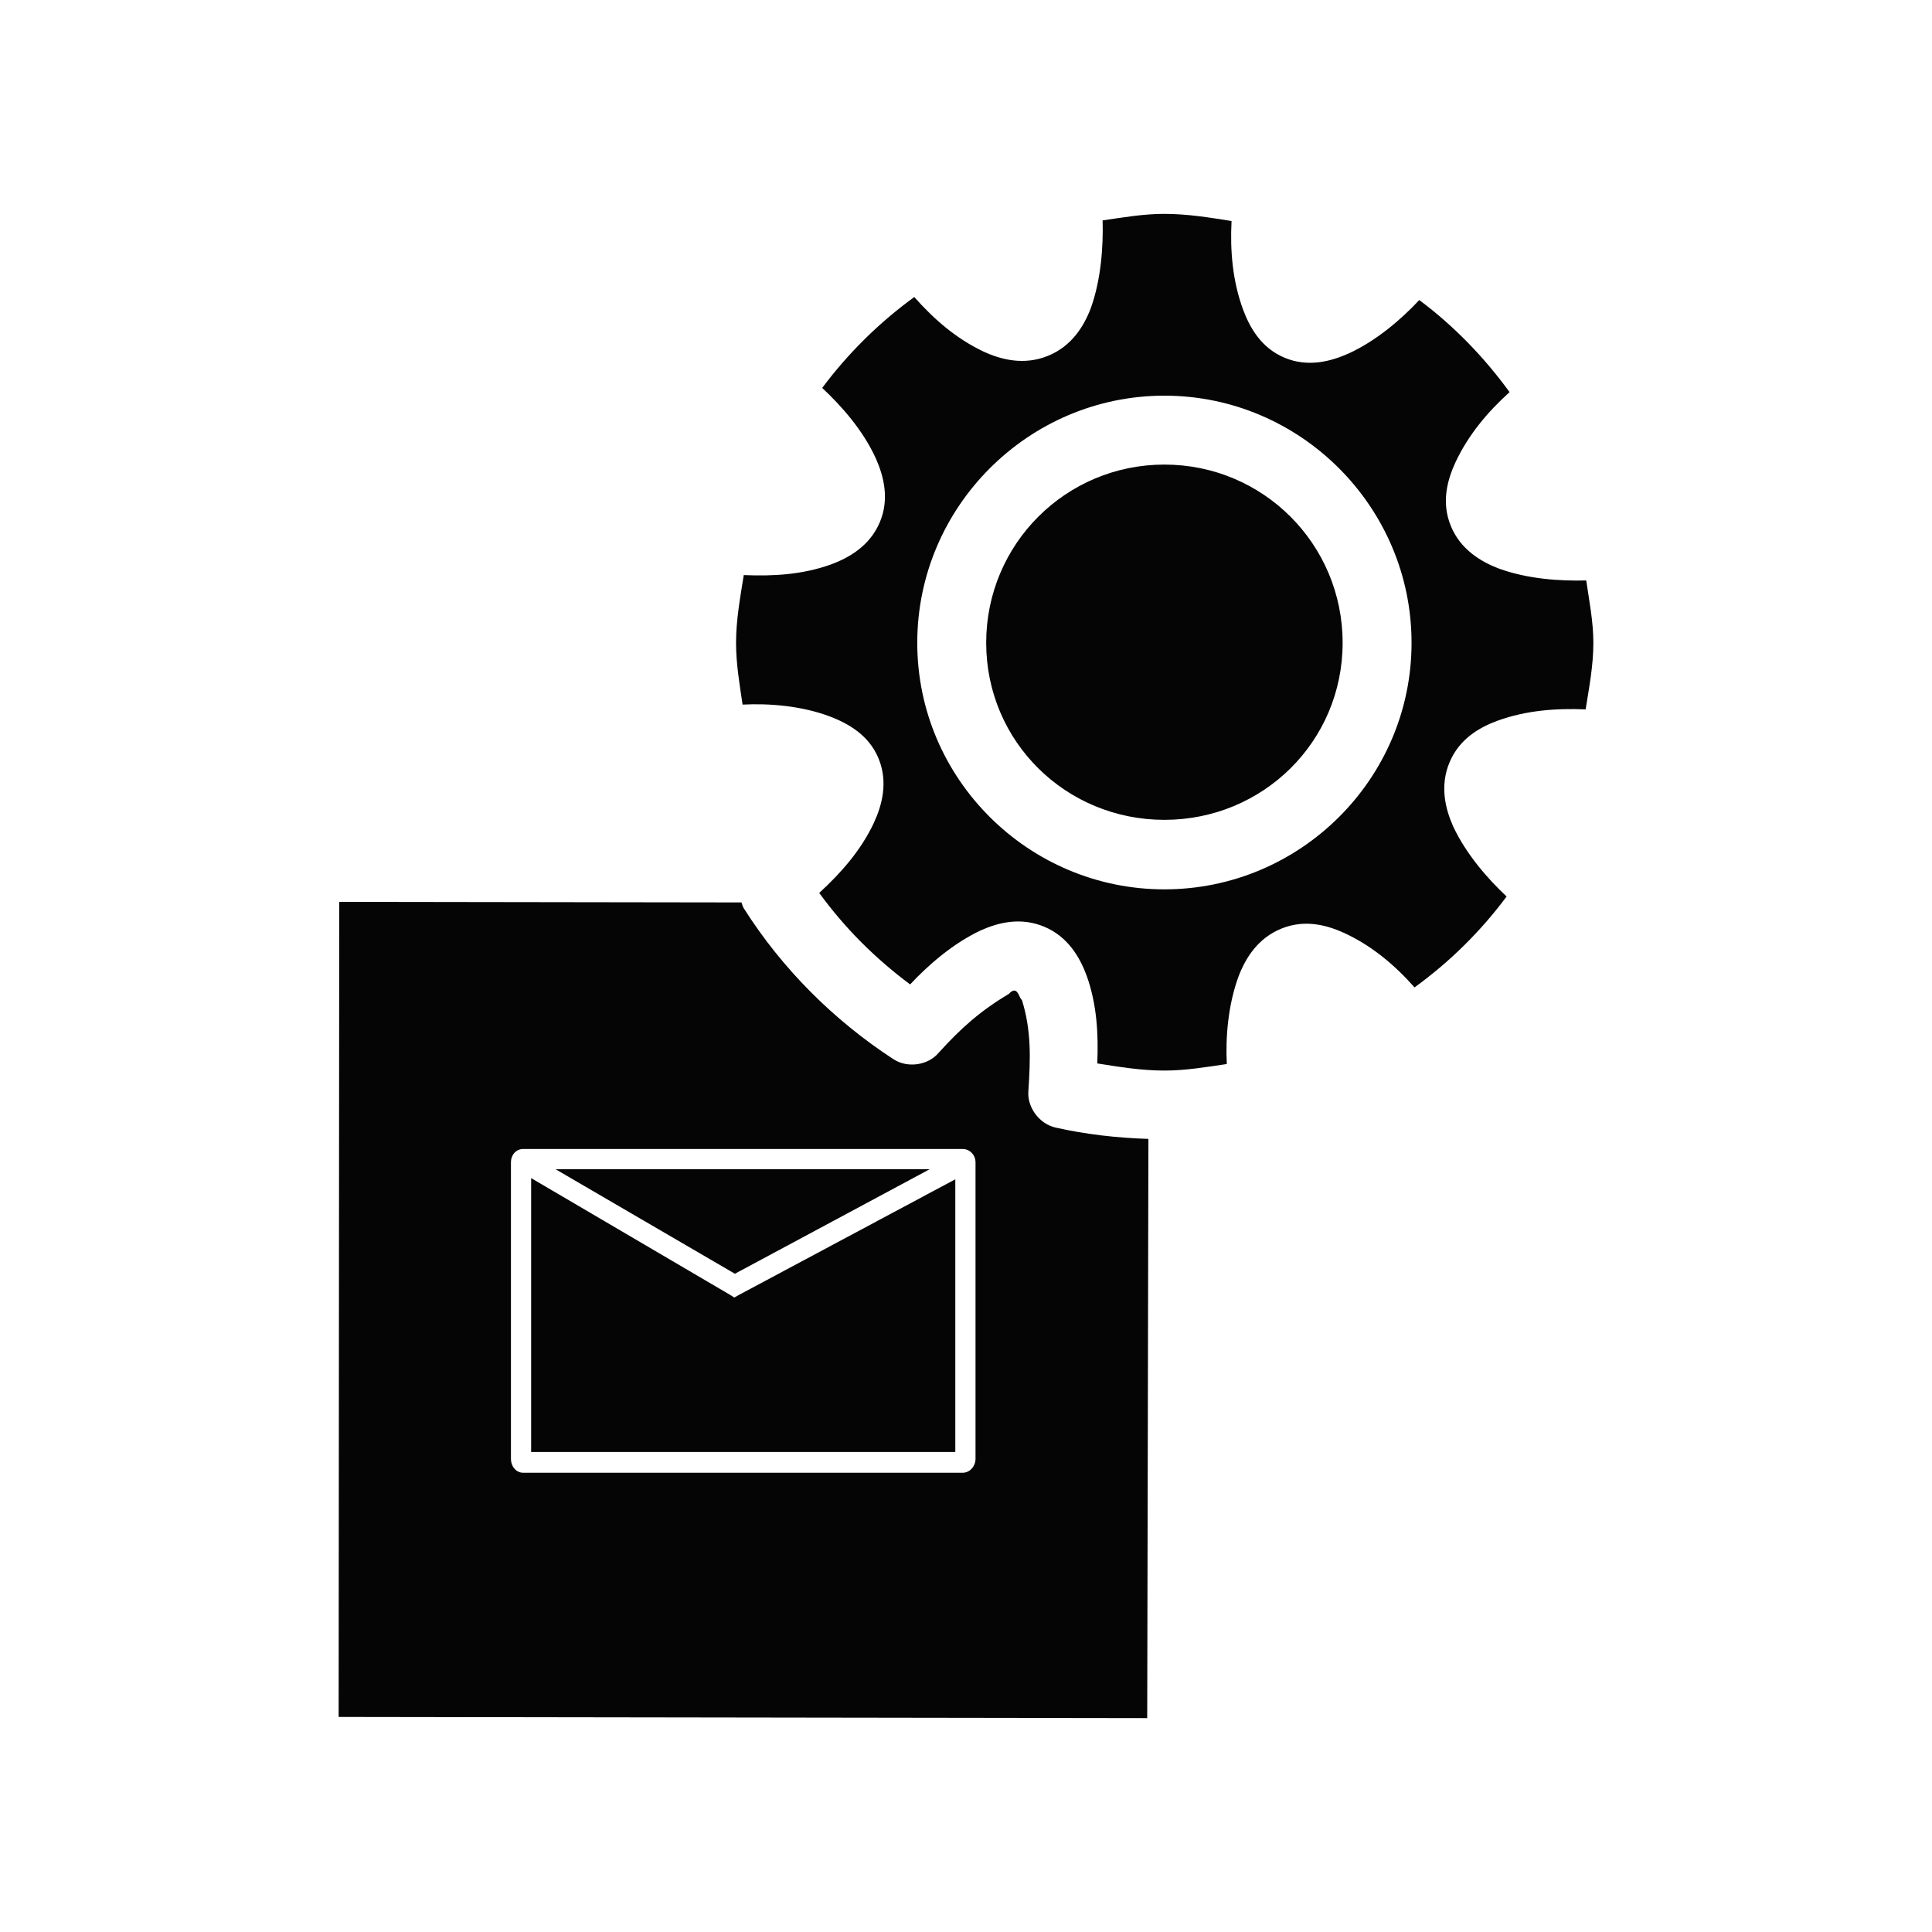
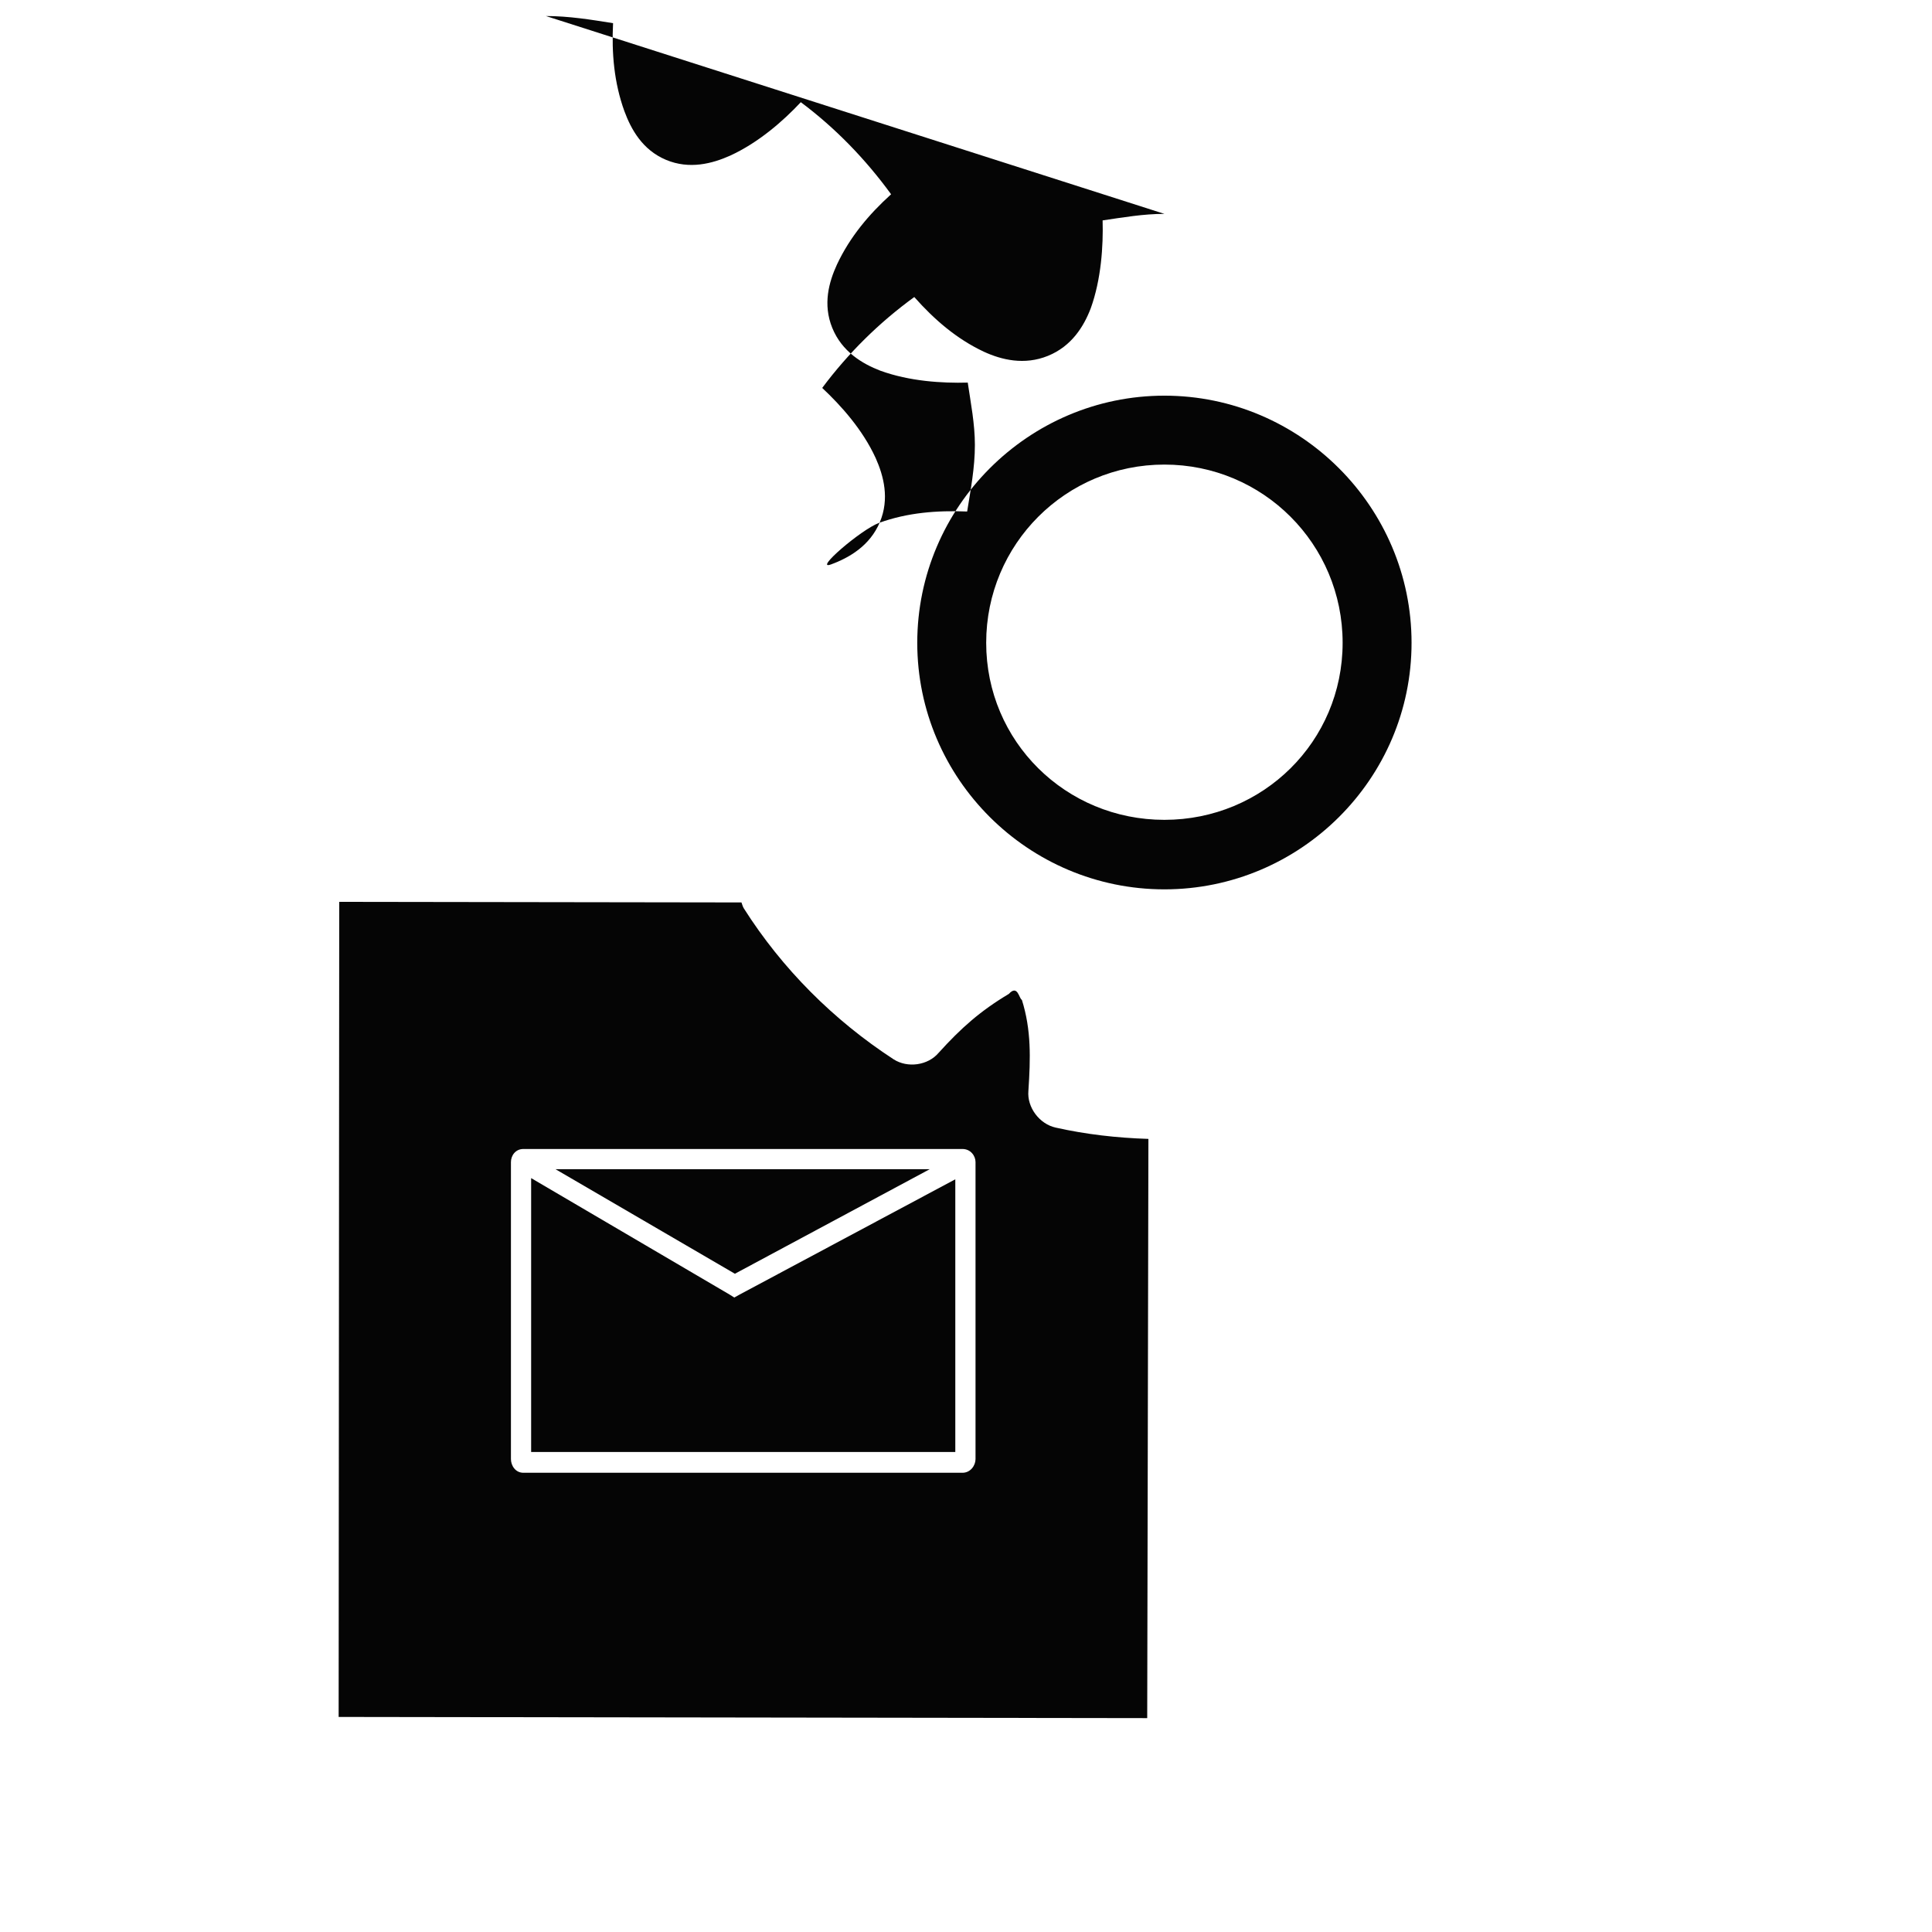
<svg xmlns="http://www.w3.org/2000/svg" fill="#000000" width="800px" height="800px" version="1.1" viewBox="144 144 512 512">
-   <path d="m452.58 200.68c-5.633 0-10.973 0.941-16.375 1.73 0.188 6.781-0.371 15.602-3.148 23.301-1.844 4.816-5.074 10.047-11.336 12.594-6.262 2.547-12.32 1.059-17.004-1.102-7.238-3.402-13.168-8.551-18.422-14.484-9.297 6.754-17.535 14.883-24.402 24.09 5.023 4.695 10.734 11.082 14.168 18.578 2.102 4.711 3.727 10.773 1.102 17.004s-8.07 9.395-12.91 11.18c-7.516 2.707-15.25 3.172-23.145 2.832-0.93 5.848-2.047 11.832-2.047 17.949 0 5.621 0.945 10.98 1.73 16.375 6.859-0.344 15.41 0.246 23.145 3.148 4.82 1.844 10.359 4.914 12.91 11.18 2.551 6.262 0.902 12.32-1.258 17.004-3.426 7.289-8.66 13.227-14.484 18.578 6.769 9.312 14.859 17.367 24.09 24.246 4.707-5.035 11.273-10.824 18.734-14.328 4.711-2.102 10.617-3.57 16.848-0.945 6.231 2.625 9.391 8.07 11.18 12.91 2.707 7.519 3.172 15.41 2.832 23.301 5.836 0.93 11.699 1.891 17.793 1.891 5.637 0 11.113-0.934 16.531-1.73-0.344-6.789 0.273-15.59 3.148-23.301 1.844-4.816 5.074-10.047 11.336-12.594 6.262-2.547 12.164-0.902 16.848 1.258 7.238 3.402 13.168 8.395 18.422 14.328 9.352-6.785 17.504-14.828 24.402-24.09-4.953-4.629-10.699-11.18-14.168-18.578-2.102-4.711-3.57-10.773-0.945-17.004s7.91-9.234 12.754-11.02c7.578-2.731 15.383-3.312 23.301-2.992 0.926-5.832 2.047-11.531 2.047-17.633 0-5.641-1.098-11.117-1.891-16.531-6.852 0.188-15.422-0.348-23.145-3.148-4.82-1.844-10.203-5.074-12.754-11.336-2.551-6.262-0.902-12.16 1.258-16.848 3.414-7.273 8.461-13.266 14.328-18.578-6.742-9.266-14.754-17.551-23.93-24.402-4.695 5.023-11.242 10.734-18.734 14.168-4.711 2.102-10.773 3.727-17.004 1.102s-9.234-8.07-11.02-12.91c-2.731-7.551-3.394-15.383-2.992-23.301-5.832-0.926-11.688-1.891-17.793-1.891zm0 48.176c36.031 0 65.496 29.465 65.496 65.496s-29.465 65.336-65.496 65.336-65.496-29.309-65.496-65.336c0-36.031 29.465-65.496 65.496-65.496zm0 18.262c-26.145 0-47.23 21.086-47.23 47.23 0 26.145 21.086 46.918 47.23 46.918s47.23-20.77 47.23-46.918c0-26.145-21.086-47.23-47.23-47.23zm-218.68 115.88-0.156 216.01 214.28 0.312 0.316-153.5c-8.434-0.266-16.605-1.211-24.562-2.992-4.309-0.941-7.644-5.371-7.242-9.762 0.566-8.578 0.789-16.105-1.73-24.09-0.766-0.336-1.086-4.168-3.465-1.574-7.578 4.523-12.672 9.059-18.578 15.586-2.836 3.371-8.266 4.125-11.965 1.73-15.871-10.34-29.523-23.984-39.676-39.988-0.297-0.465-0.434-1.062-0.629-1.574l-106.59-0.156zm48.809 65.496h116.35c2.152 0 3.465 1.801 3.465 3.465v78.719c0 1.664-1.309 3.621-3.465 3.621h-116.35c-2.156 0-3.305-1.957-3.305-3.621v-78.719c0-1.664 1.152-3.465 3.305-3.465zm8.5 5.352 47.547 27.711 51.641-27.711zm-6.453 2.363v72.582h112.41v-72.266l-57.152 30.543-1.418 0.789-1.258-0.789z" fill-opacity=".98" />
+   <path d="m452.58 200.68c-5.633 0-10.973 0.941-16.375 1.73 0.188 6.781-0.371 15.602-3.148 23.301-1.844 4.816-5.074 10.047-11.336 12.594-6.262 2.547-12.32 1.059-17.004-1.102-7.238-3.402-13.168-8.551-18.422-14.484-9.297 6.754-17.535 14.883-24.402 24.09 5.023 4.695 10.734 11.082 14.168 18.578 2.102 4.711 3.727 10.773 1.102 17.004s-8.07 9.395-12.91 11.18s7.91-9.234 12.754-11.02c7.578-2.731 15.383-3.312 23.301-2.992 0.926-5.832 2.047-11.531 2.047-17.633 0-5.641-1.098-11.117-1.891-16.531-6.852 0.188-15.422-0.348-23.145-3.148-4.82-1.844-10.203-5.074-12.754-11.336-2.551-6.262-0.902-12.16 1.258-16.848 3.414-7.273 8.461-13.266 14.328-18.578-6.742-9.266-14.754-17.551-23.93-24.402-4.695 5.023-11.242 10.734-18.734 14.168-4.711 2.102-10.773 3.727-17.004 1.102s-9.234-8.07-11.02-12.91c-2.731-7.551-3.394-15.383-2.992-23.301-5.832-0.926-11.688-1.891-17.793-1.891zm0 48.176c36.031 0 65.496 29.465 65.496 65.496s-29.465 65.336-65.496 65.336-65.496-29.309-65.496-65.336c0-36.031 29.465-65.496 65.496-65.496zm0 18.262c-26.145 0-47.23 21.086-47.23 47.23 0 26.145 21.086 46.918 47.23 46.918s47.23-20.77 47.23-46.918c0-26.145-21.086-47.23-47.23-47.23zm-218.68 115.88-0.156 216.01 214.28 0.312 0.316-153.5c-8.434-0.266-16.605-1.211-24.562-2.992-4.309-0.941-7.644-5.371-7.242-9.762 0.566-8.578 0.789-16.105-1.73-24.09-0.766-0.336-1.086-4.168-3.465-1.574-7.578 4.523-12.672 9.059-18.578 15.586-2.836 3.371-8.266 4.125-11.965 1.73-15.871-10.34-29.523-23.984-39.676-39.988-0.297-0.465-0.434-1.062-0.629-1.574l-106.59-0.156zm48.809 65.496h116.35c2.152 0 3.465 1.801 3.465 3.465v78.719c0 1.664-1.309 3.621-3.465 3.621h-116.35c-2.156 0-3.305-1.957-3.305-3.621v-78.719c0-1.664 1.152-3.465 3.305-3.465zm8.5 5.352 47.547 27.711 51.641-27.711zm-6.453 2.363v72.582h112.41v-72.266l-57.152 30.543-1.418 0.789-1.258-0.789z" fill-opacity=".98" />
</svg>